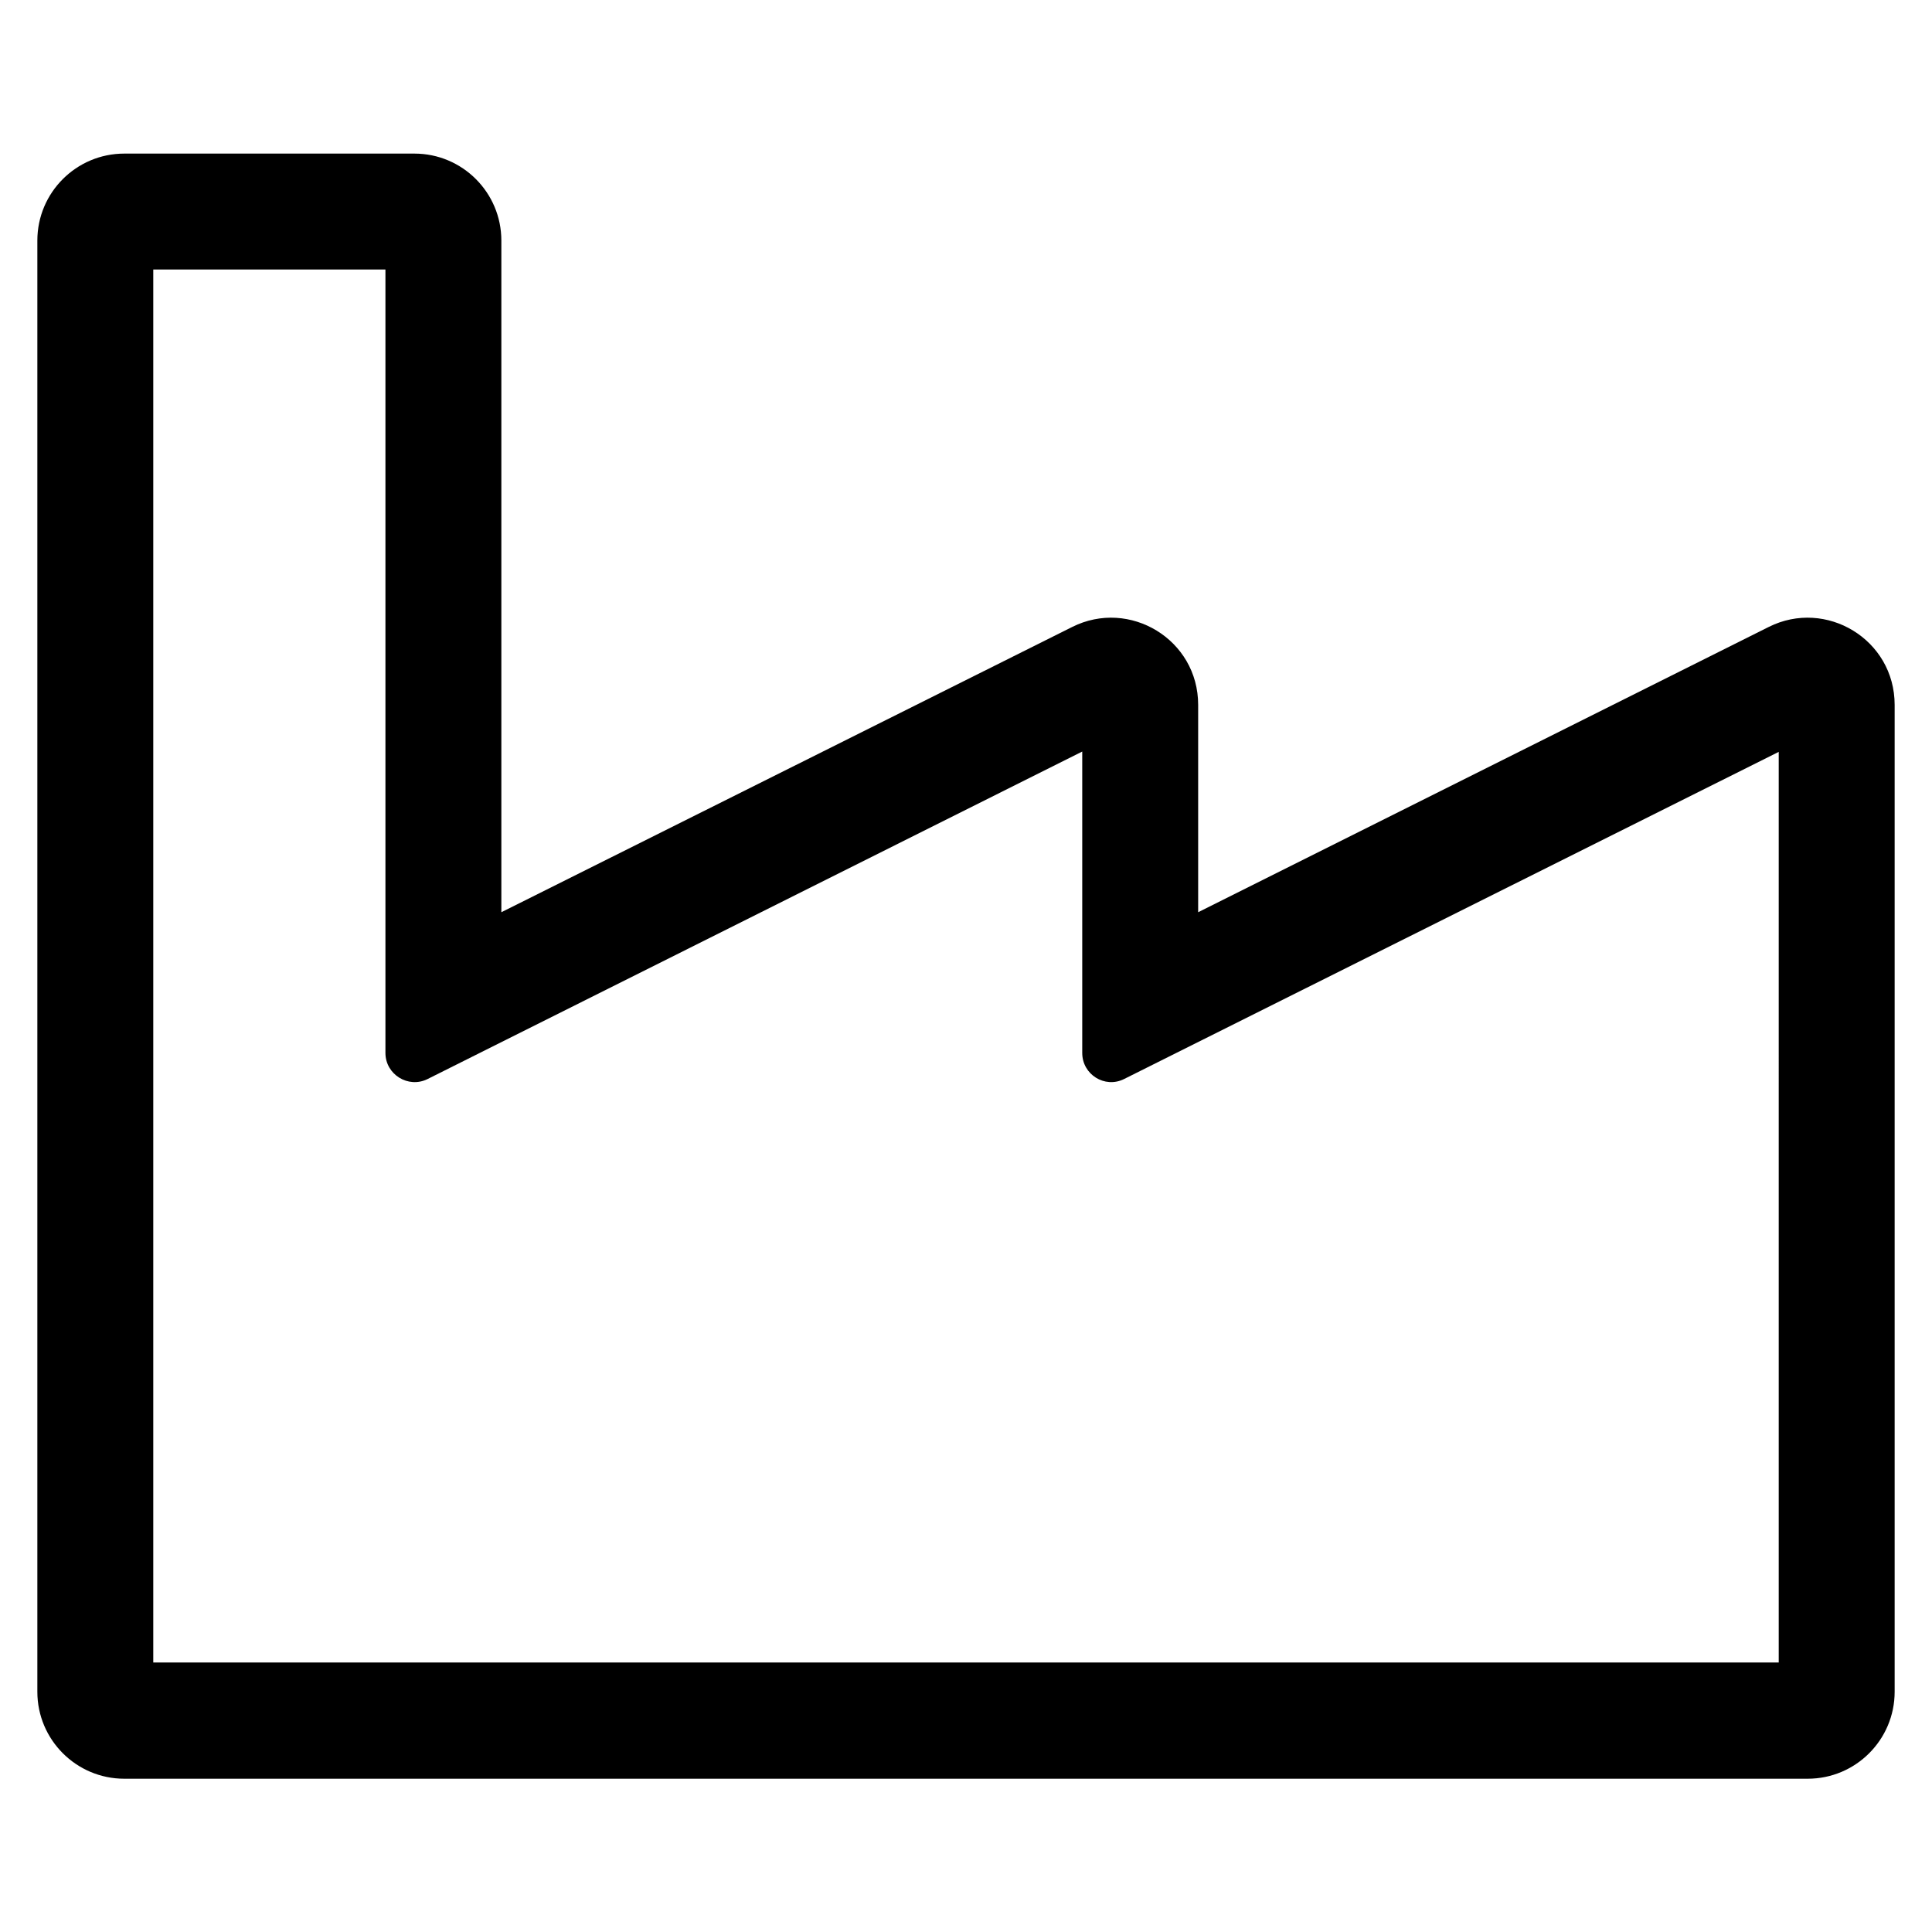
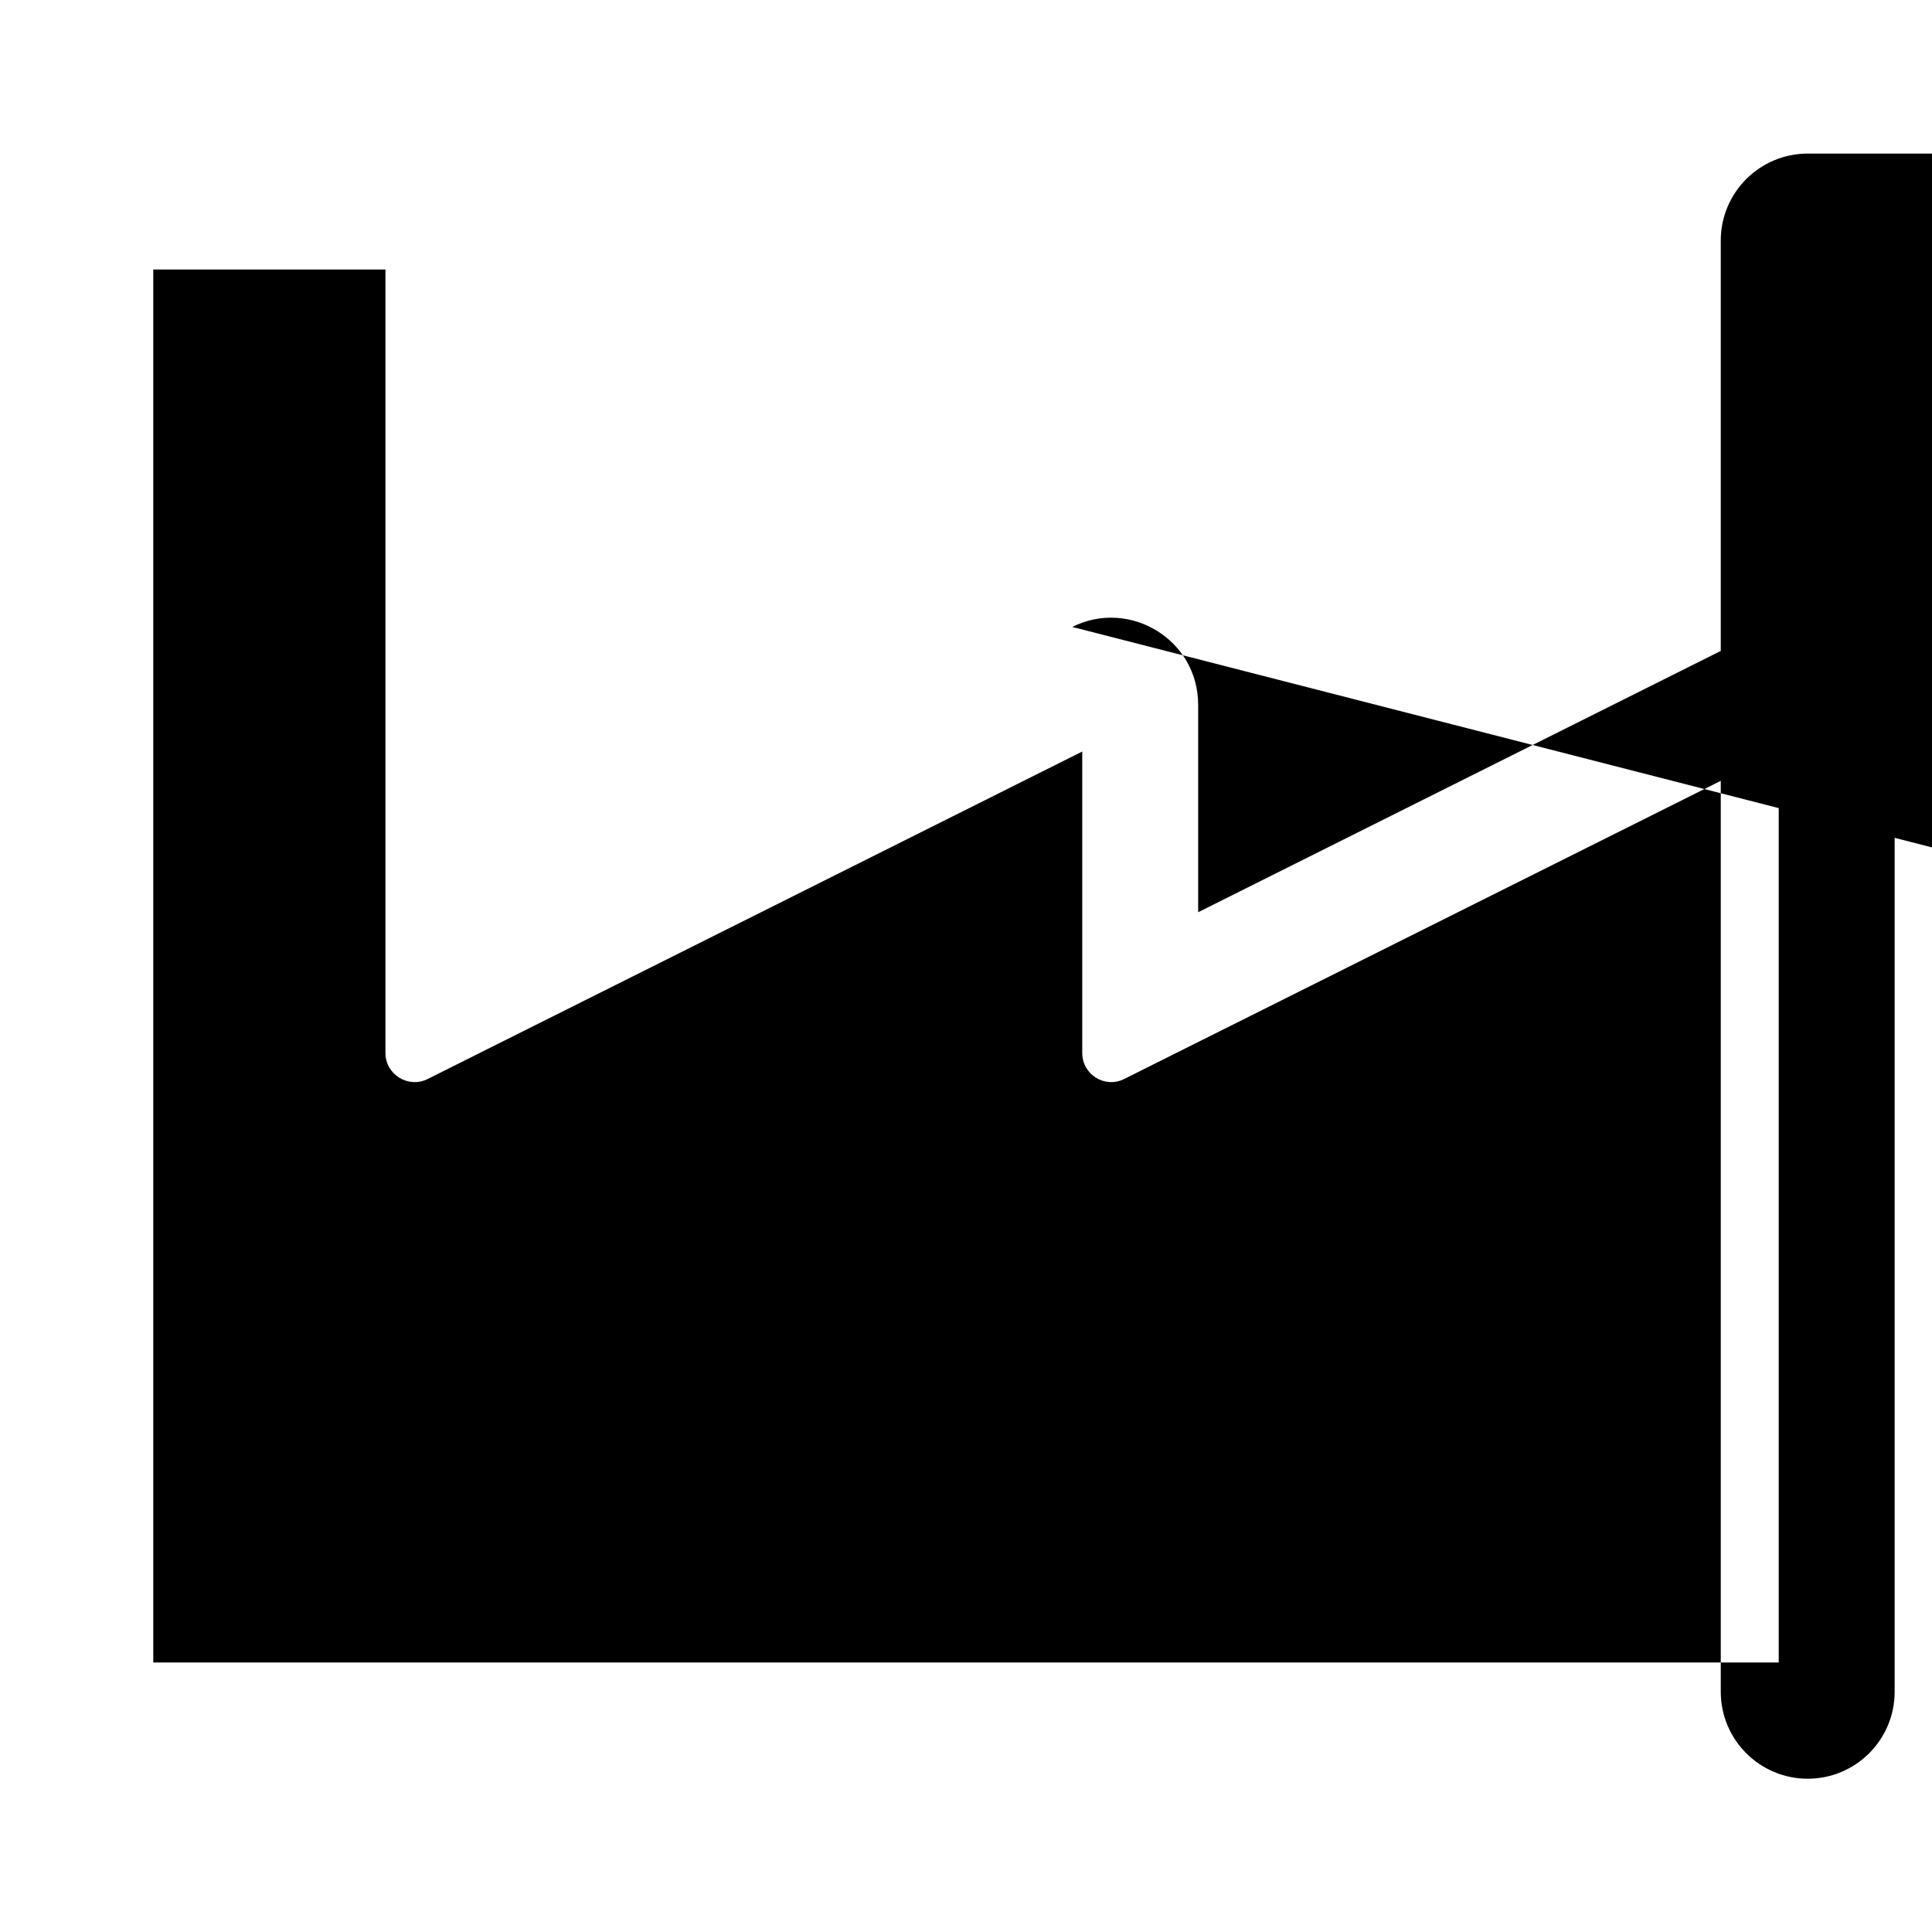
<svg xmlns="http://www.w3.org/2000/svg" version="1.1" id="Ebene_1" x="0px" y="0px" viewBox="0 0 600 600" style="enable-background:new 0 0 600 600;" xml:space="preserve">
  <g>
-     <path d="M588.4,218.9v306.5c0,14.9-12.1,27-27,27H38.6c-14.9,0-27-12.1-27-27V74.7c0-14.9,12.1-27,27-27h90.1c14.9,0,27,12.1,27,27   v208.6L333,194.7c17.8-8.9,39.1,3.9,39.1,24.2v64.4l177.2-88.6C567.1,185.8,588.4,198.6,588.4,218.9z M119.7,327V83.7H47.6v432.6   h504.8V233.5L349.1,335.1c-6,3-13-1.4-13-8.1v-93.6L132.8,335.1C126.8,338.1,119.7,333.7,119.7,327z" />
+     <path d="M588.4,218.9v306.5c0,14.9-12.1,27-27,27c-14.9,0-27-12.1-27-27V74.7c0-14.9,12.1-27,27-27h90.1c14.9,0,27,12.1,27,27   v208.6L333,194.7c17.8-8.9,39.1,3.9,39.1,24.2v64.4l177.2-88.6C567.1,185.8,588.4,198.6,588.4,218.9z M119.7,327V83.7H47.6v432.6   h504.8V233.5L349.1,335.1c-6,3-13-1.4-13-8.1v-93.6L132.8,335.1C126.8,338.1,119.7,333.7,119.7,327z" />
  </g>
</svg>